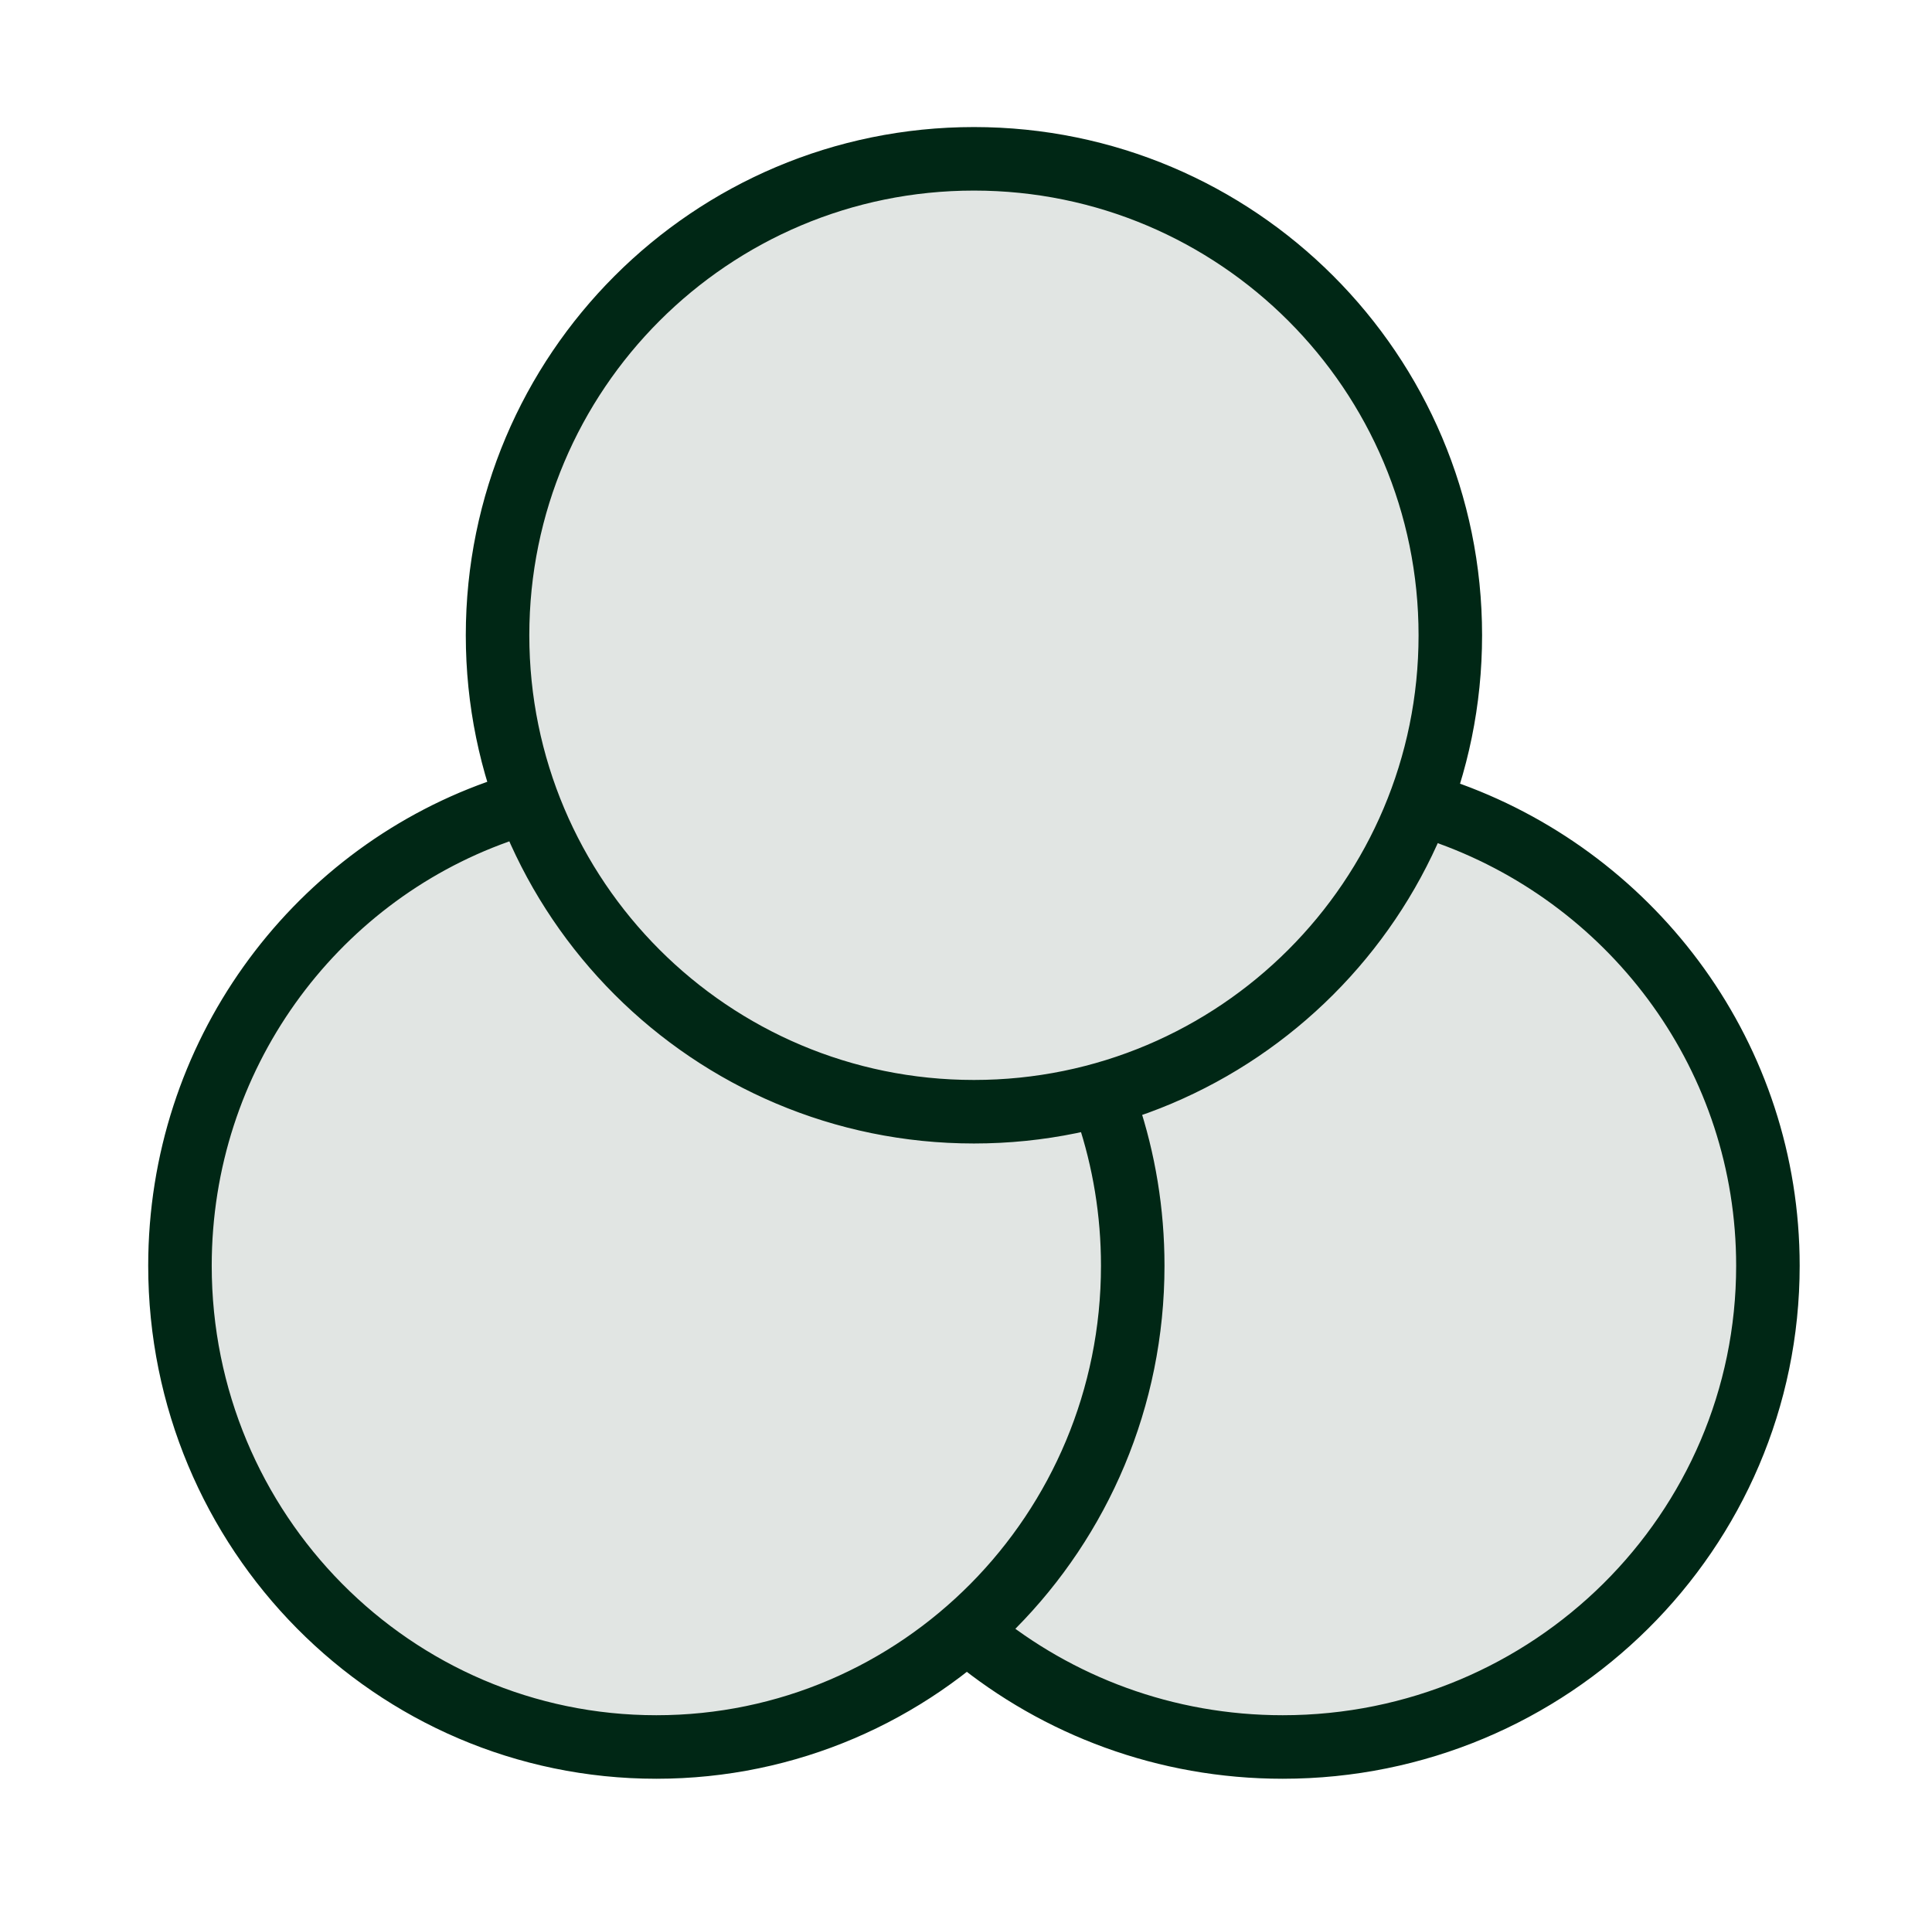
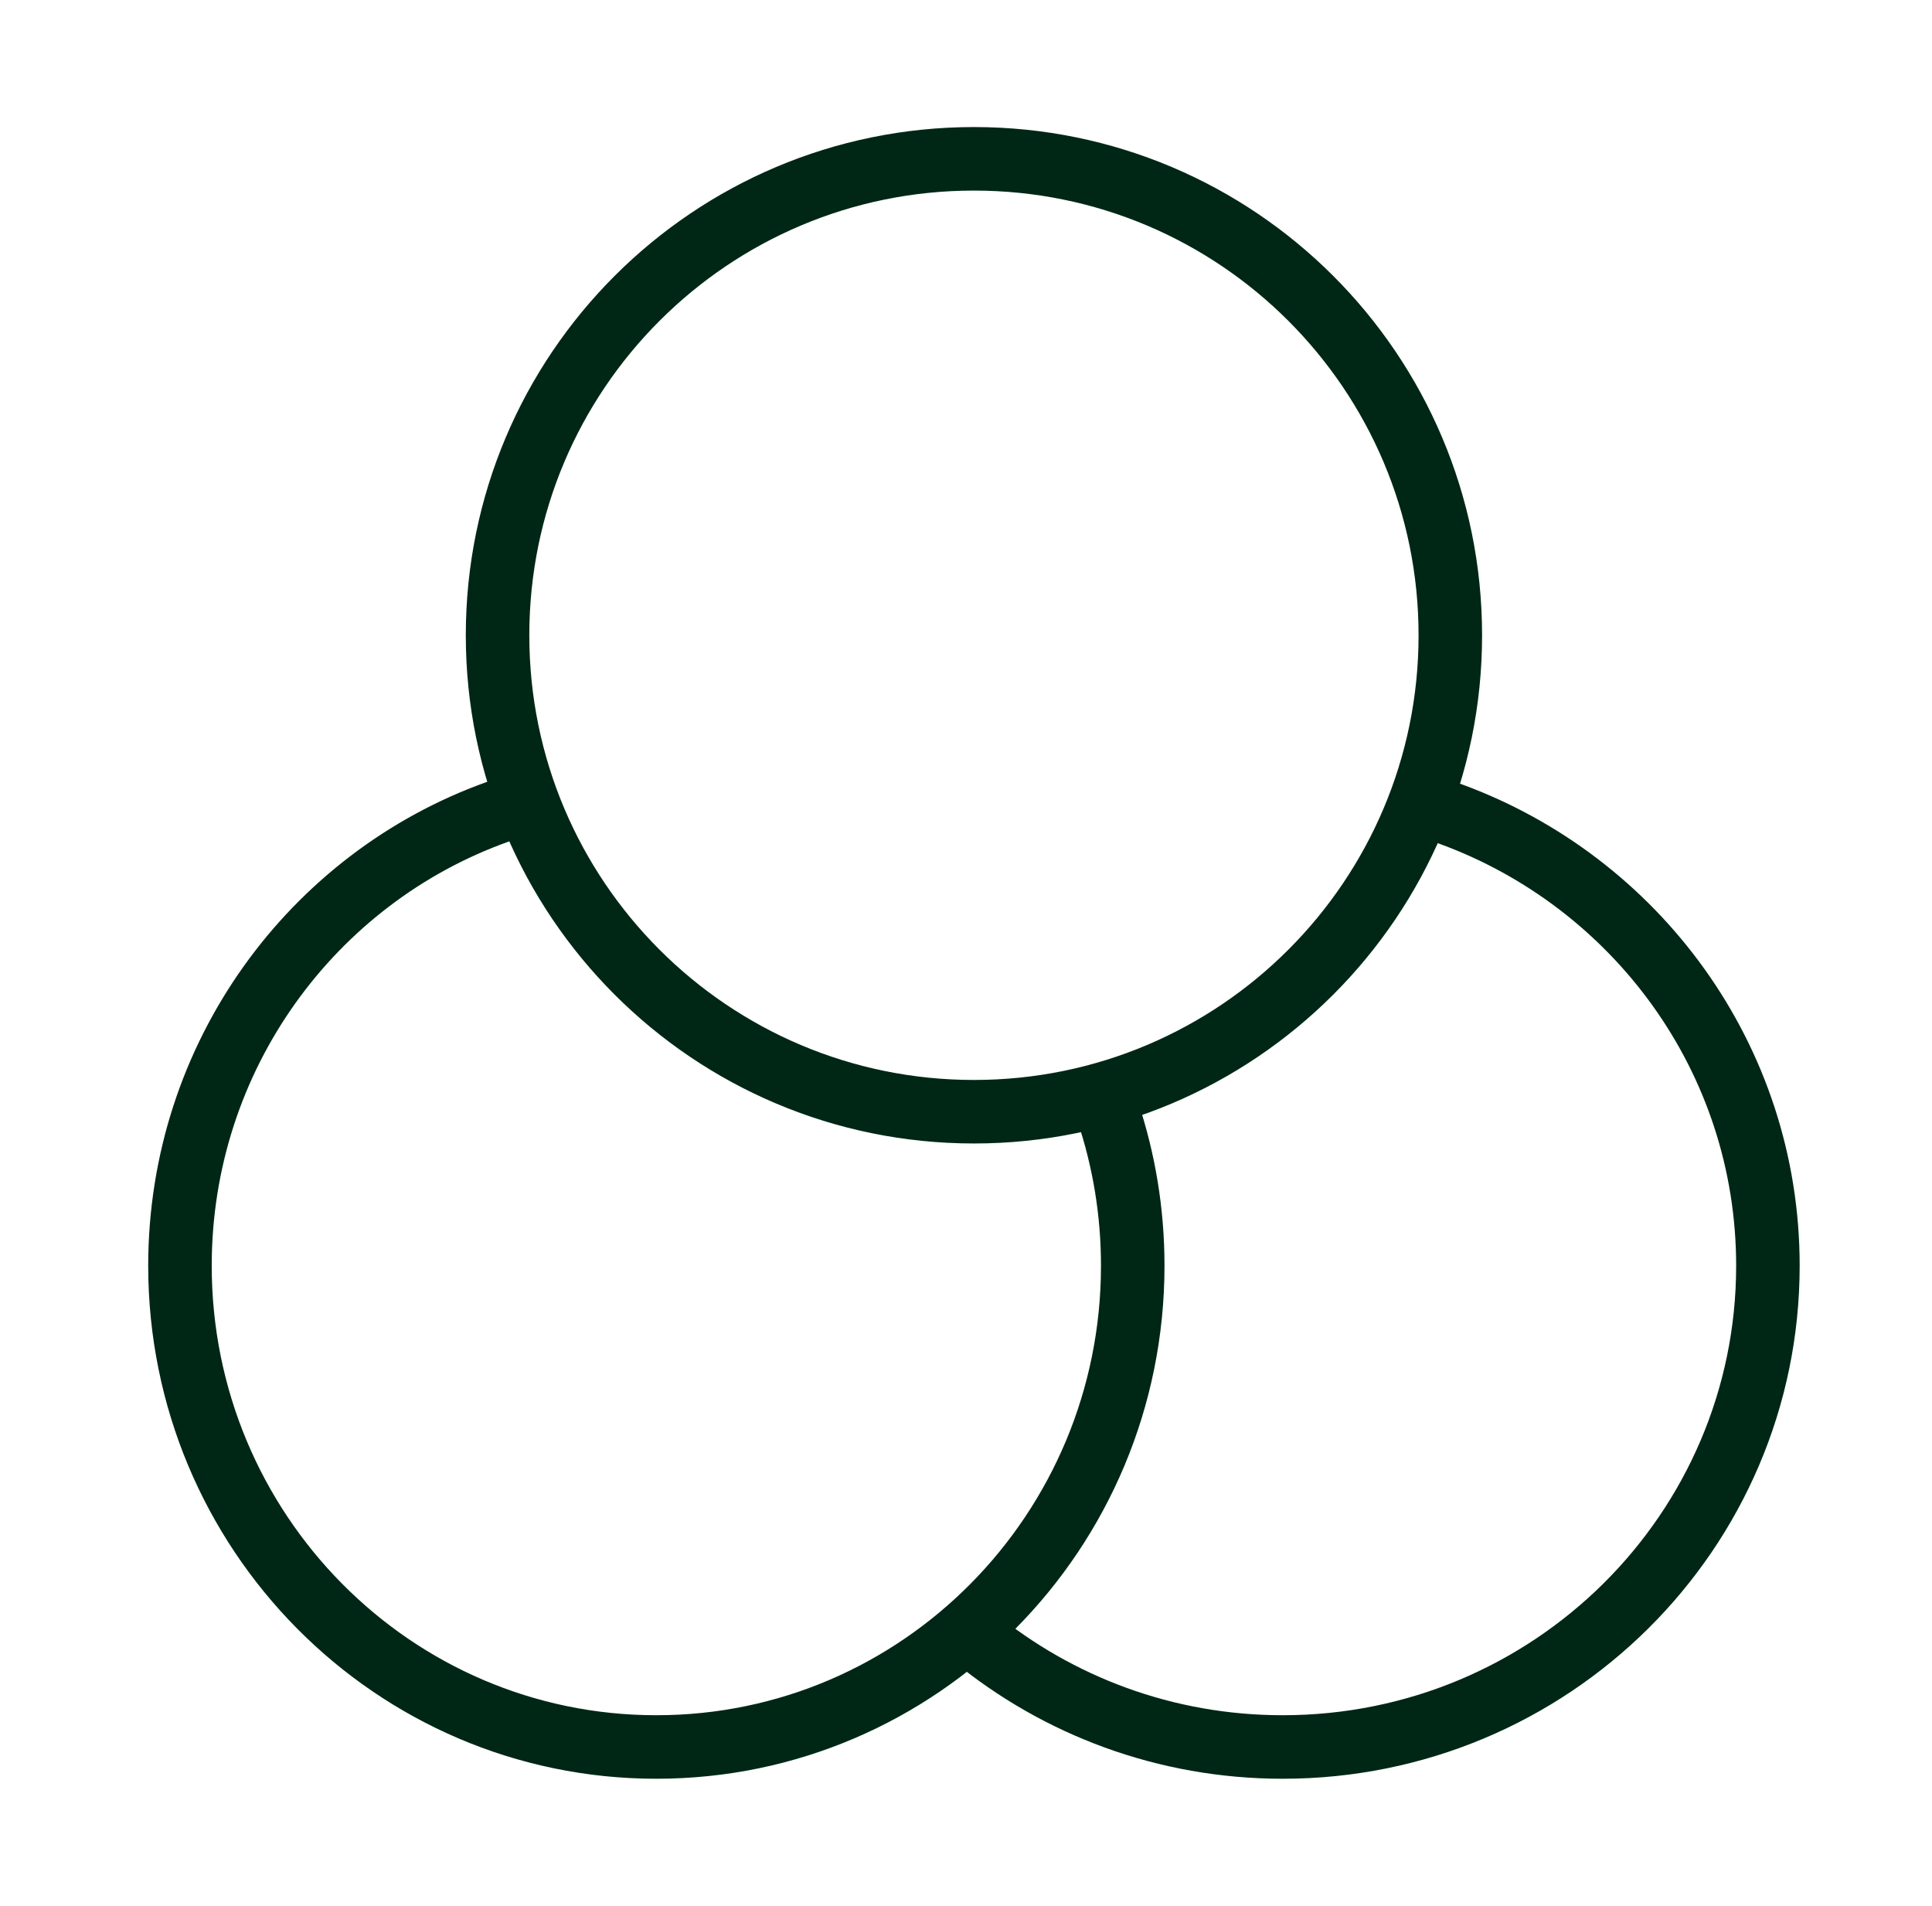
<svg xmlns="http://www.w3.org/2000/svg" width="73" height="72" viewBox="0 0 73 72" fill="none">
-   <path opacity="0.12" d="M53.54 30.631C54.353 28.578 54.8 26.341 54.8 24C54.8 14.059 46.741 6 36.8 6C26.859 6 18.8 14.059 18.8 24C18.8 26.341 19.247 28.578 20.061 30.631C12.419 32.711 6.8 39.699 6.8 48C6.8 57.941 14.859 66 24.8 66C29.41 66 33.615 64.267 36.8 61.417C39.985 64.267 44.19 66 48.8 66C58.741 66 66.8 57.941 66.8 48C66.8 39.699 61.181 32.711 53.54 30.631Z" fill="#002715" />
  <path d="M18.8 30.671C11.809 33.167 6.8 39.902 6.8 47.818C6.8 57.86 14.859 66 24.8 66C34.741 66 42.8 57.86 42.8 47.818C42.8 45.783 42.469 43.827 41.859 42M36.8 61.843C39.97 64.44 44.035 66 48.468 66C58.592 66 66.8 57.86 66.8 47.818C66.8 39.984 61.804 33.307 54.8 30.75M54.8 24C54.8 33.941 46.741 42 36.8 42C26.859 42 18.8 33.941 18.8 24C18.8 14.059 26.859 6 36.8 6C46.741 6 54.8 14.059 54.8 24Z" stroke="#002715" stroke-width="2.4" stroke-linecap="round" stroke-linejoin="round" />
</svg>